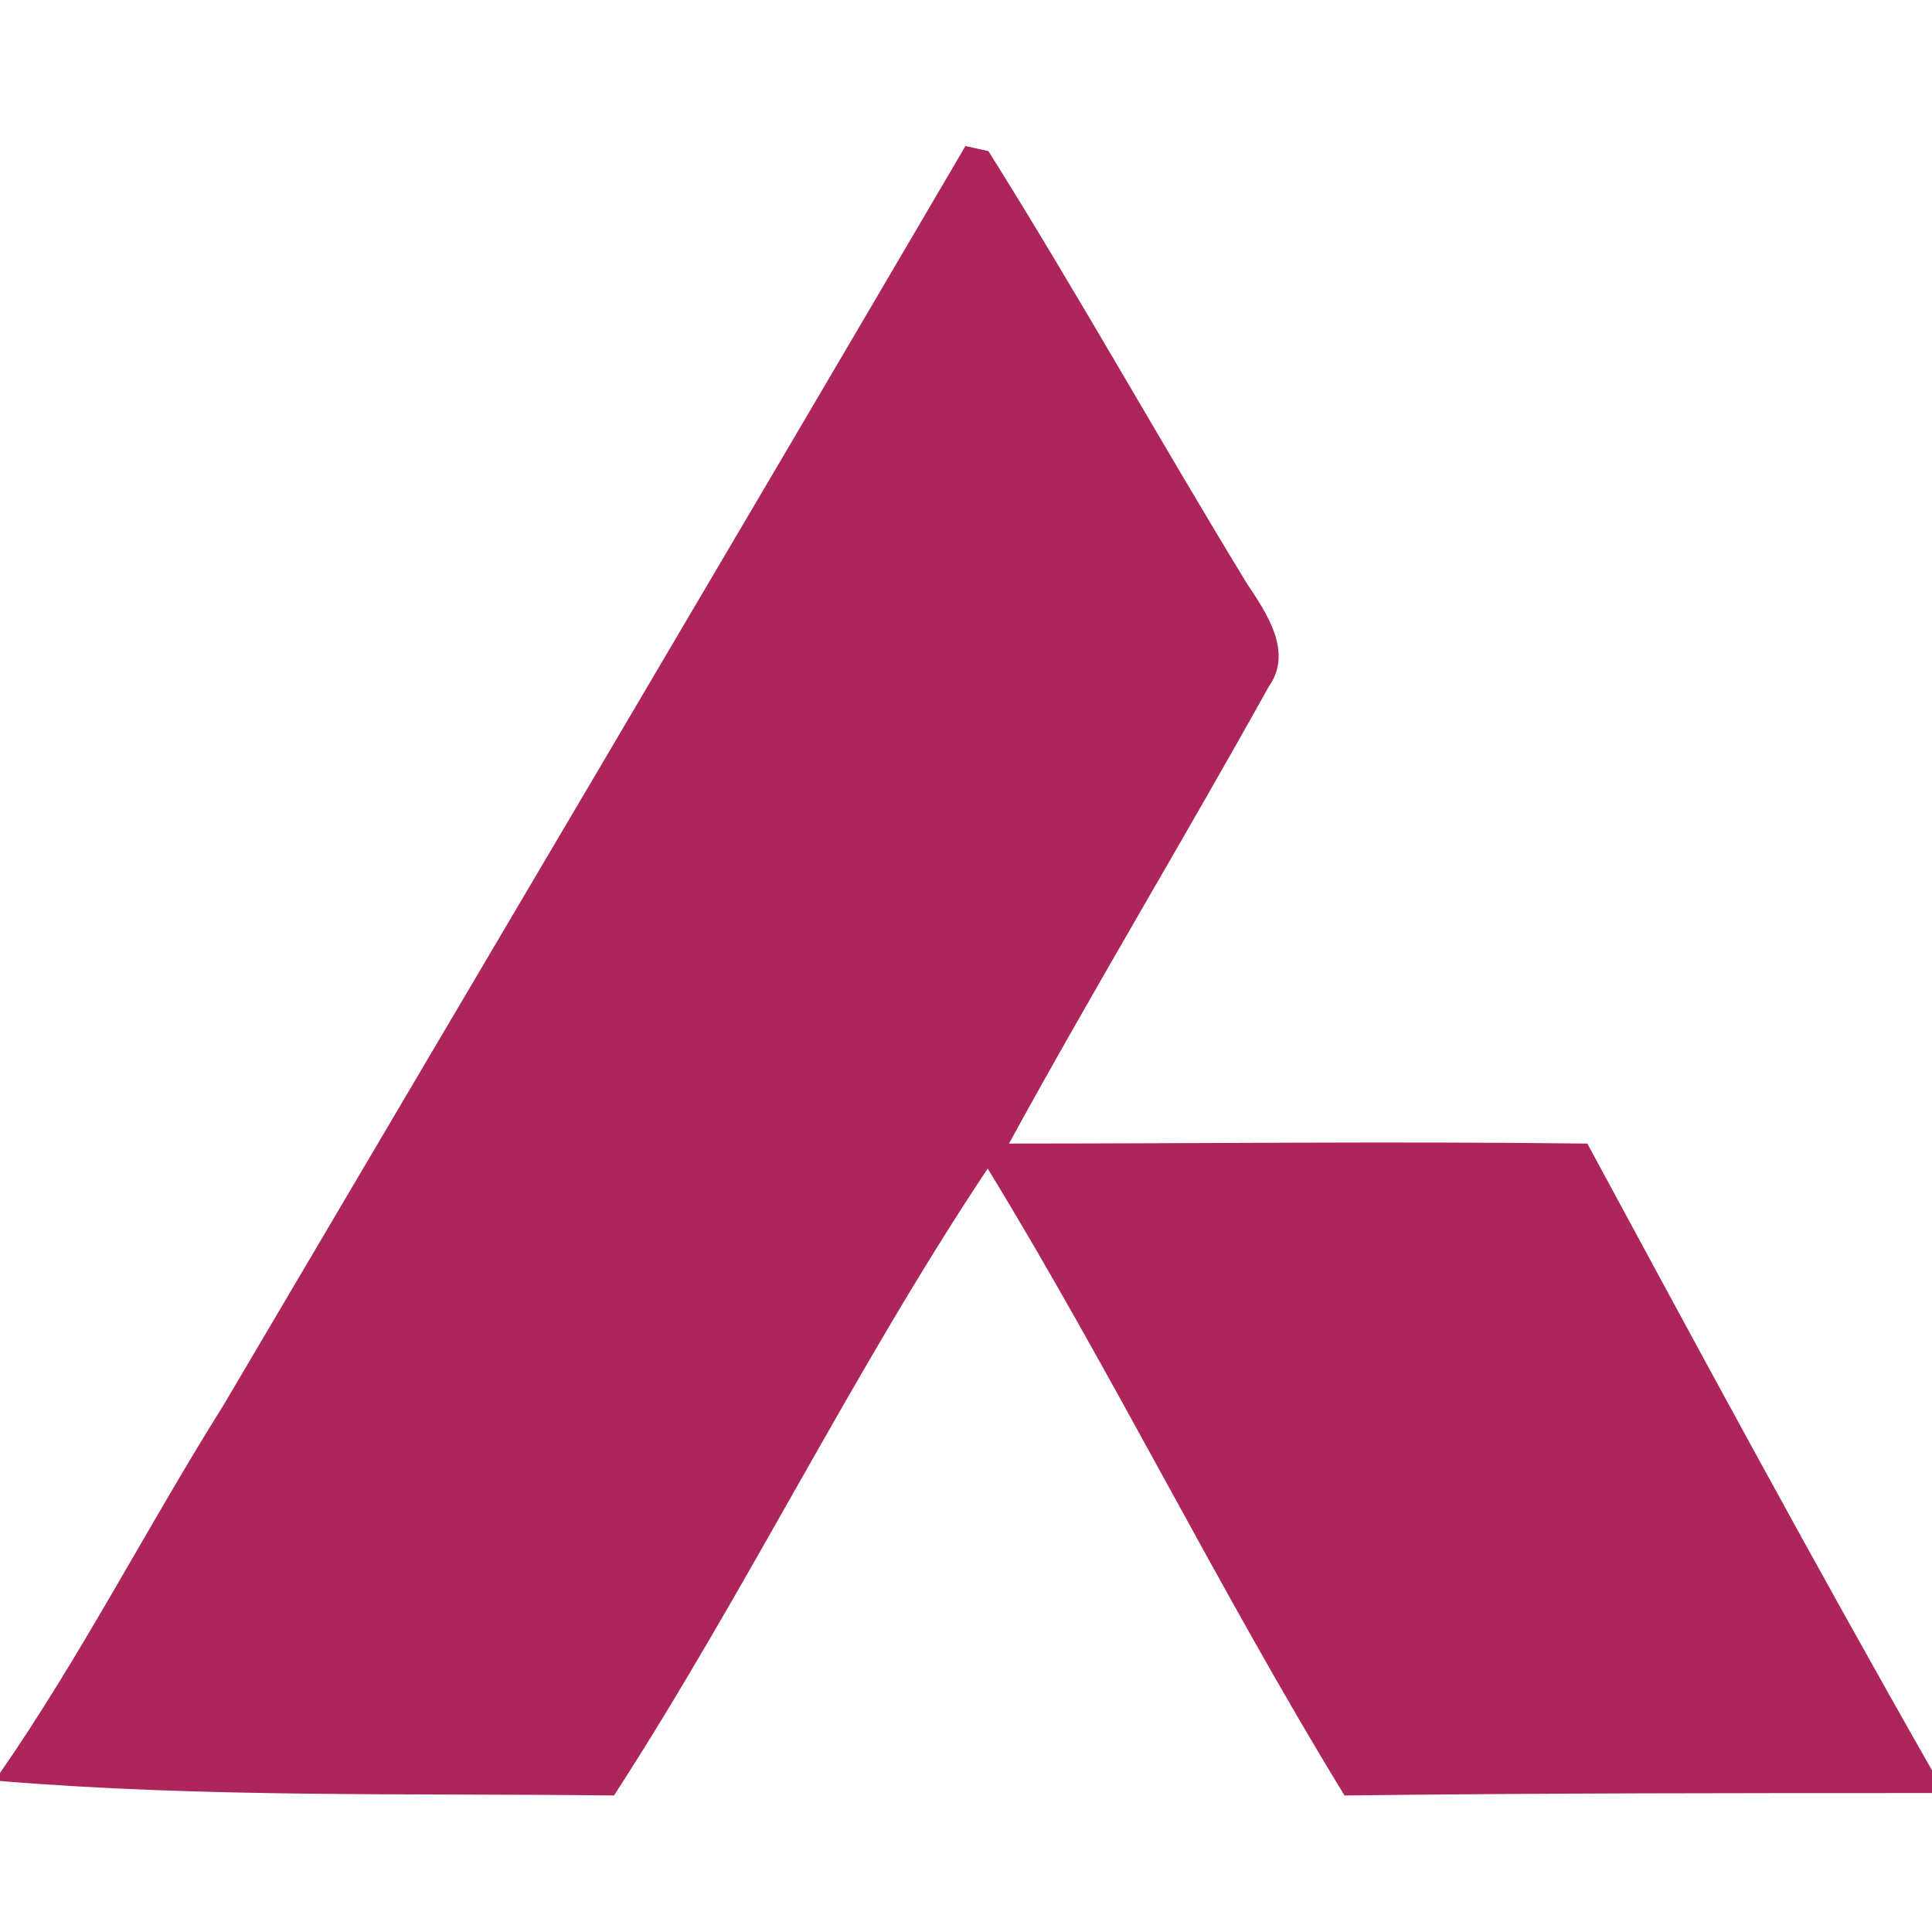
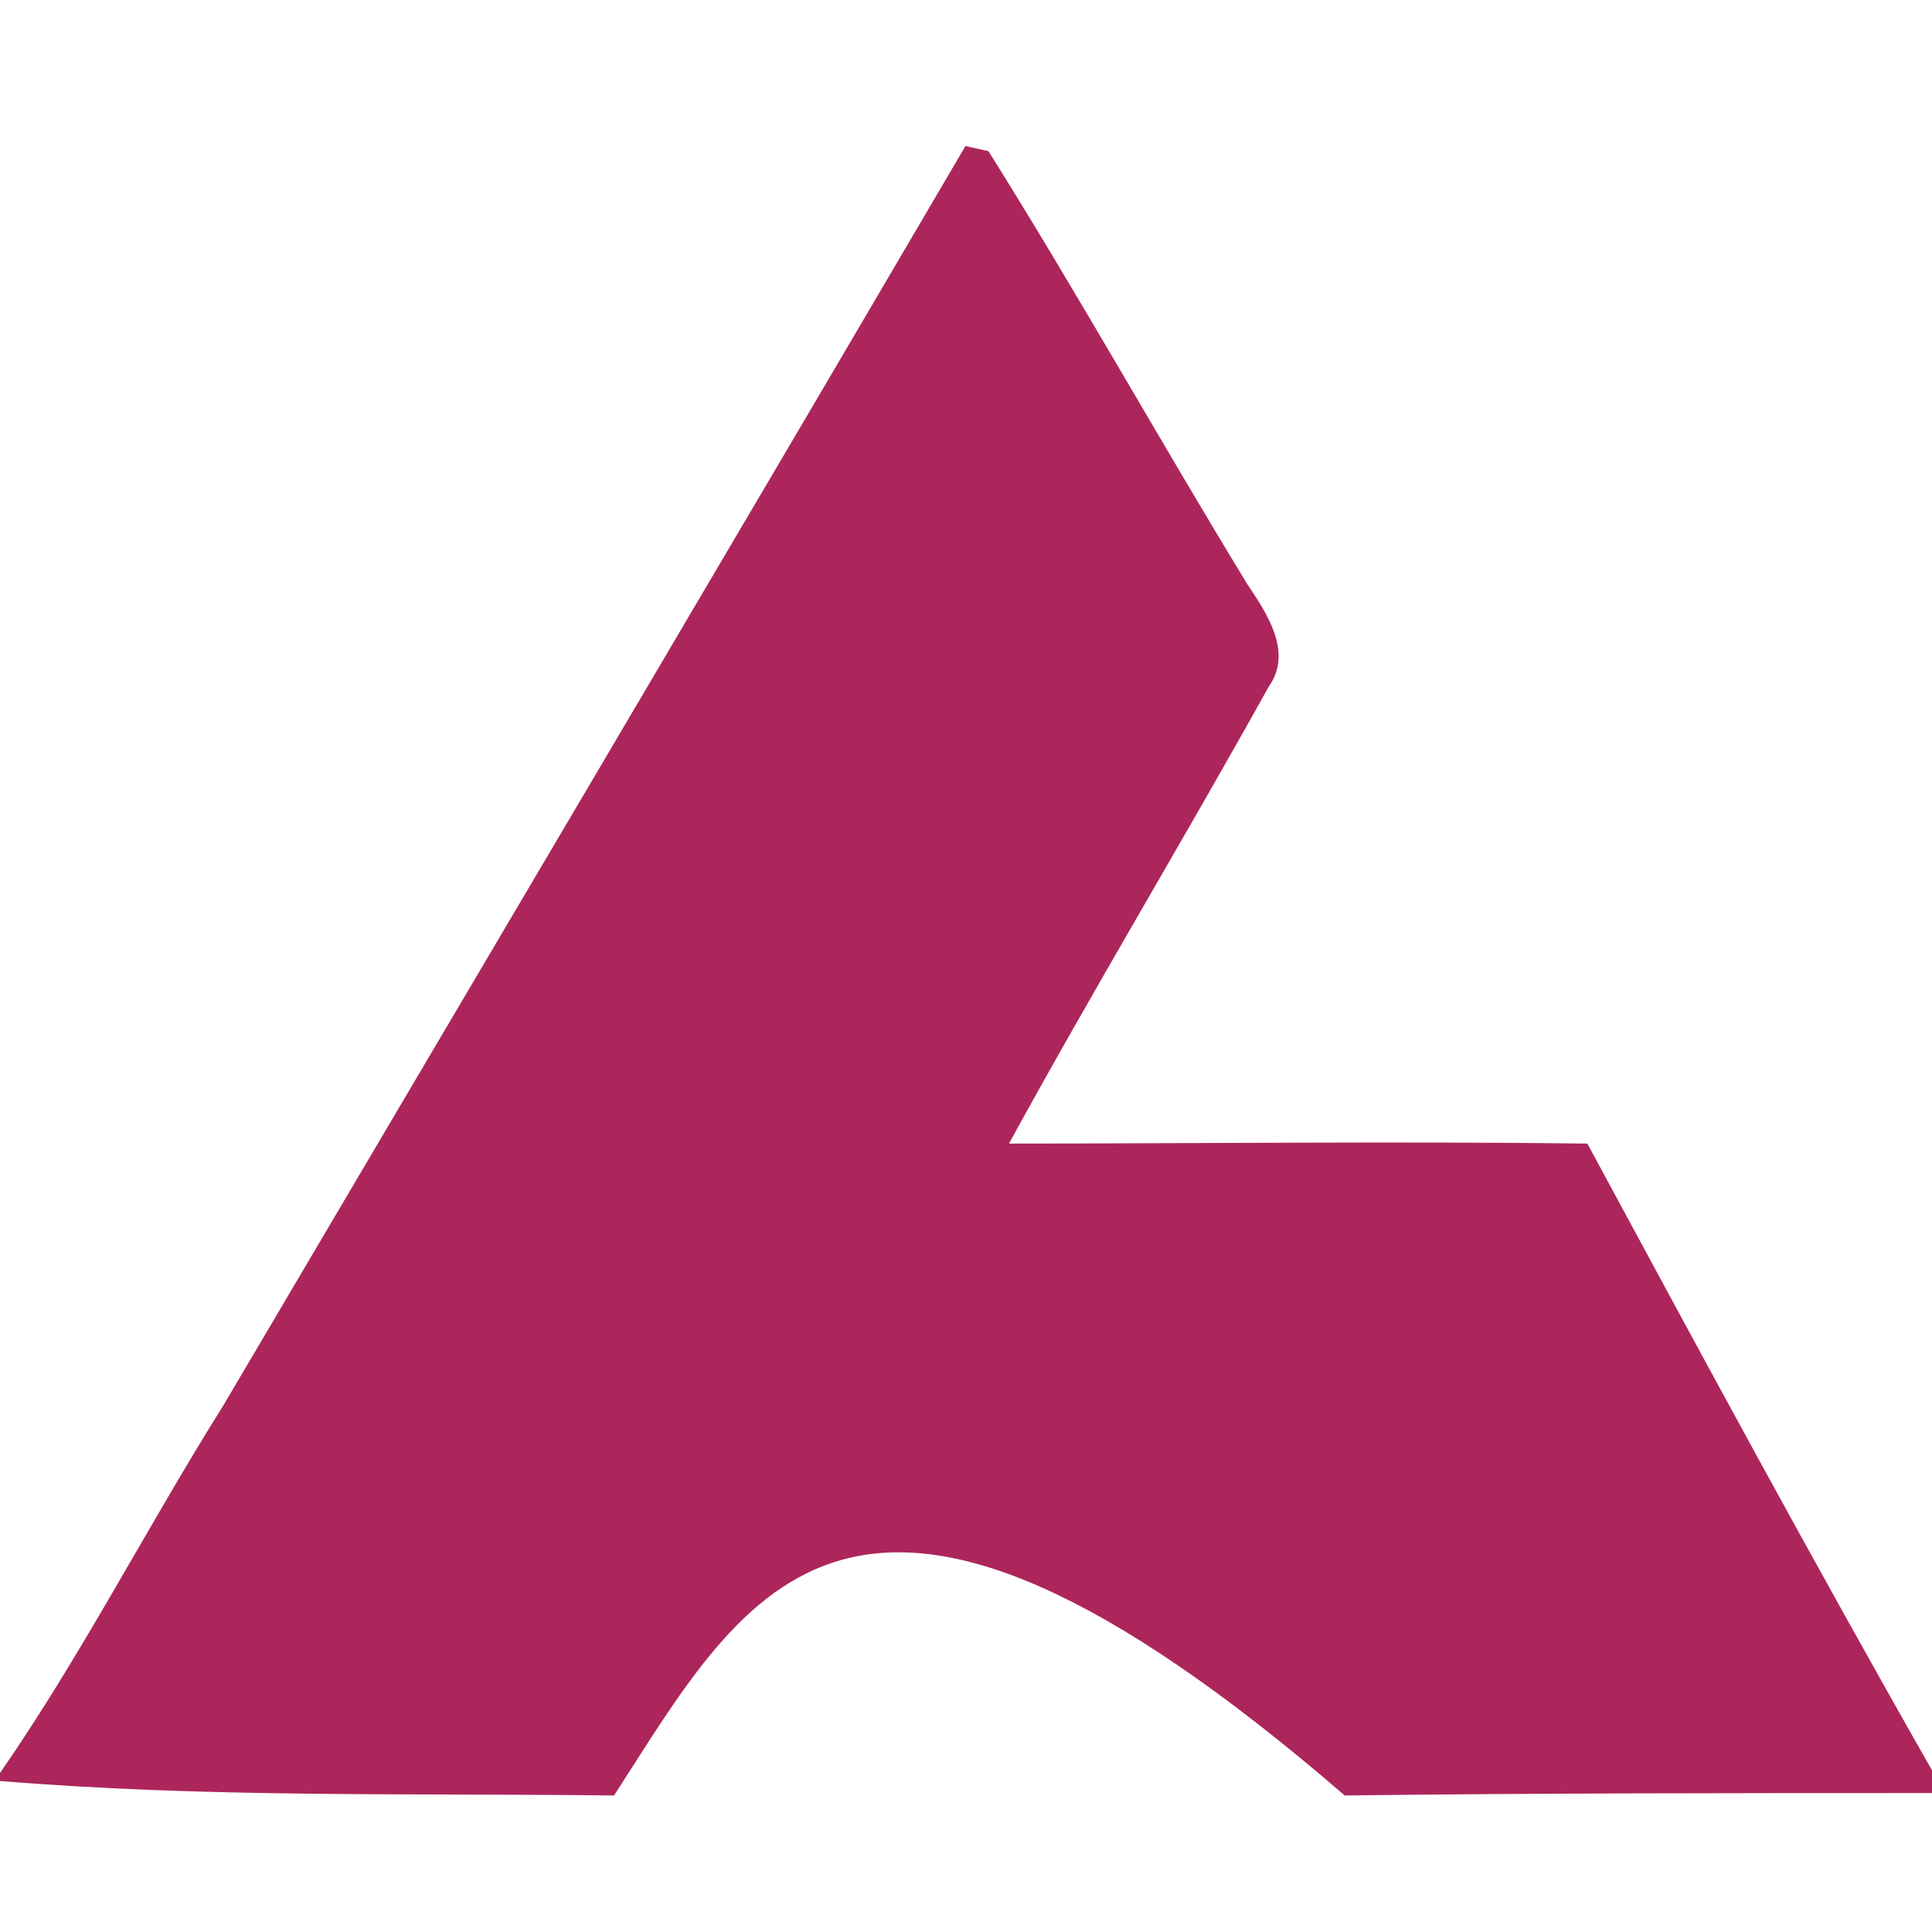
<svg xmlns="http://www.w3.org/2000/svg" width="80pt" height="80pt" viewBox="0 0 80 80">
-   <path fill="#ac265b" stroke="#ac265b" stroke-width="0.094" opacity="1.00" d=" M 9.3 58.2 C 19.5 40.9 29.8 23.5 40.0 6.1 L 40.9 6.3 C 44.6 12.2 48.0 18.3 51.6 24.2 C 52.4 25.4 53.5 27.0 52.5 28.4 C 49.0 34.7 45.2 41.0 41.7 47.4 C 49.7 47.4 57.7 47.3 65.7 47.4 C 70.4 56.1 75.1 64.8 80.0 73.4 L 80.0 74.2 C 71.9 74.2 63.8 74.2 55.7 74.3 C 50.5 65.8 46.1 56.8 40.9 48.3 C 35.3 56.7 30.9 65.8 25.4 74.3 C 17.0 74.2 8.5 74.4 0.0 73.7 L 0.0 73.5 C 3.4 68.6 6.1 63.3 9.3 58.2 Z" />
+   <path fill="#ac265b" stroke="#ac265b" stroke-width="0.094" opacity="1.00" d=" M 9.3 58.2 C 19.5 40.9 29.8 23.5 40.0 6.1 L 40.9 6.3 C 44.6 12.2 48.0 18.3 51.6 24.2 C 52.4 25.4 53.5 27.0 52.5 28.4 C 49.0 34.7 45.2 41.0 41.7 47.4 C 49.7 47.4 57.7 47.3 65.7 47.4 C 70.4 56.1 75.1 64.8 80.0 73.4 L 80.0 74.2 C 71.9 74.2 63.8 74.2 55.7 74.3 C 35.3 56.7 30.9 65.8 25.4 74.3 C 17.0 74.2 8.5 74.4 0.0 73.7 L 0.0 73.5 C 3.4 68.6 6.1 63.3 9.3 58.2 Z" />
</svg>